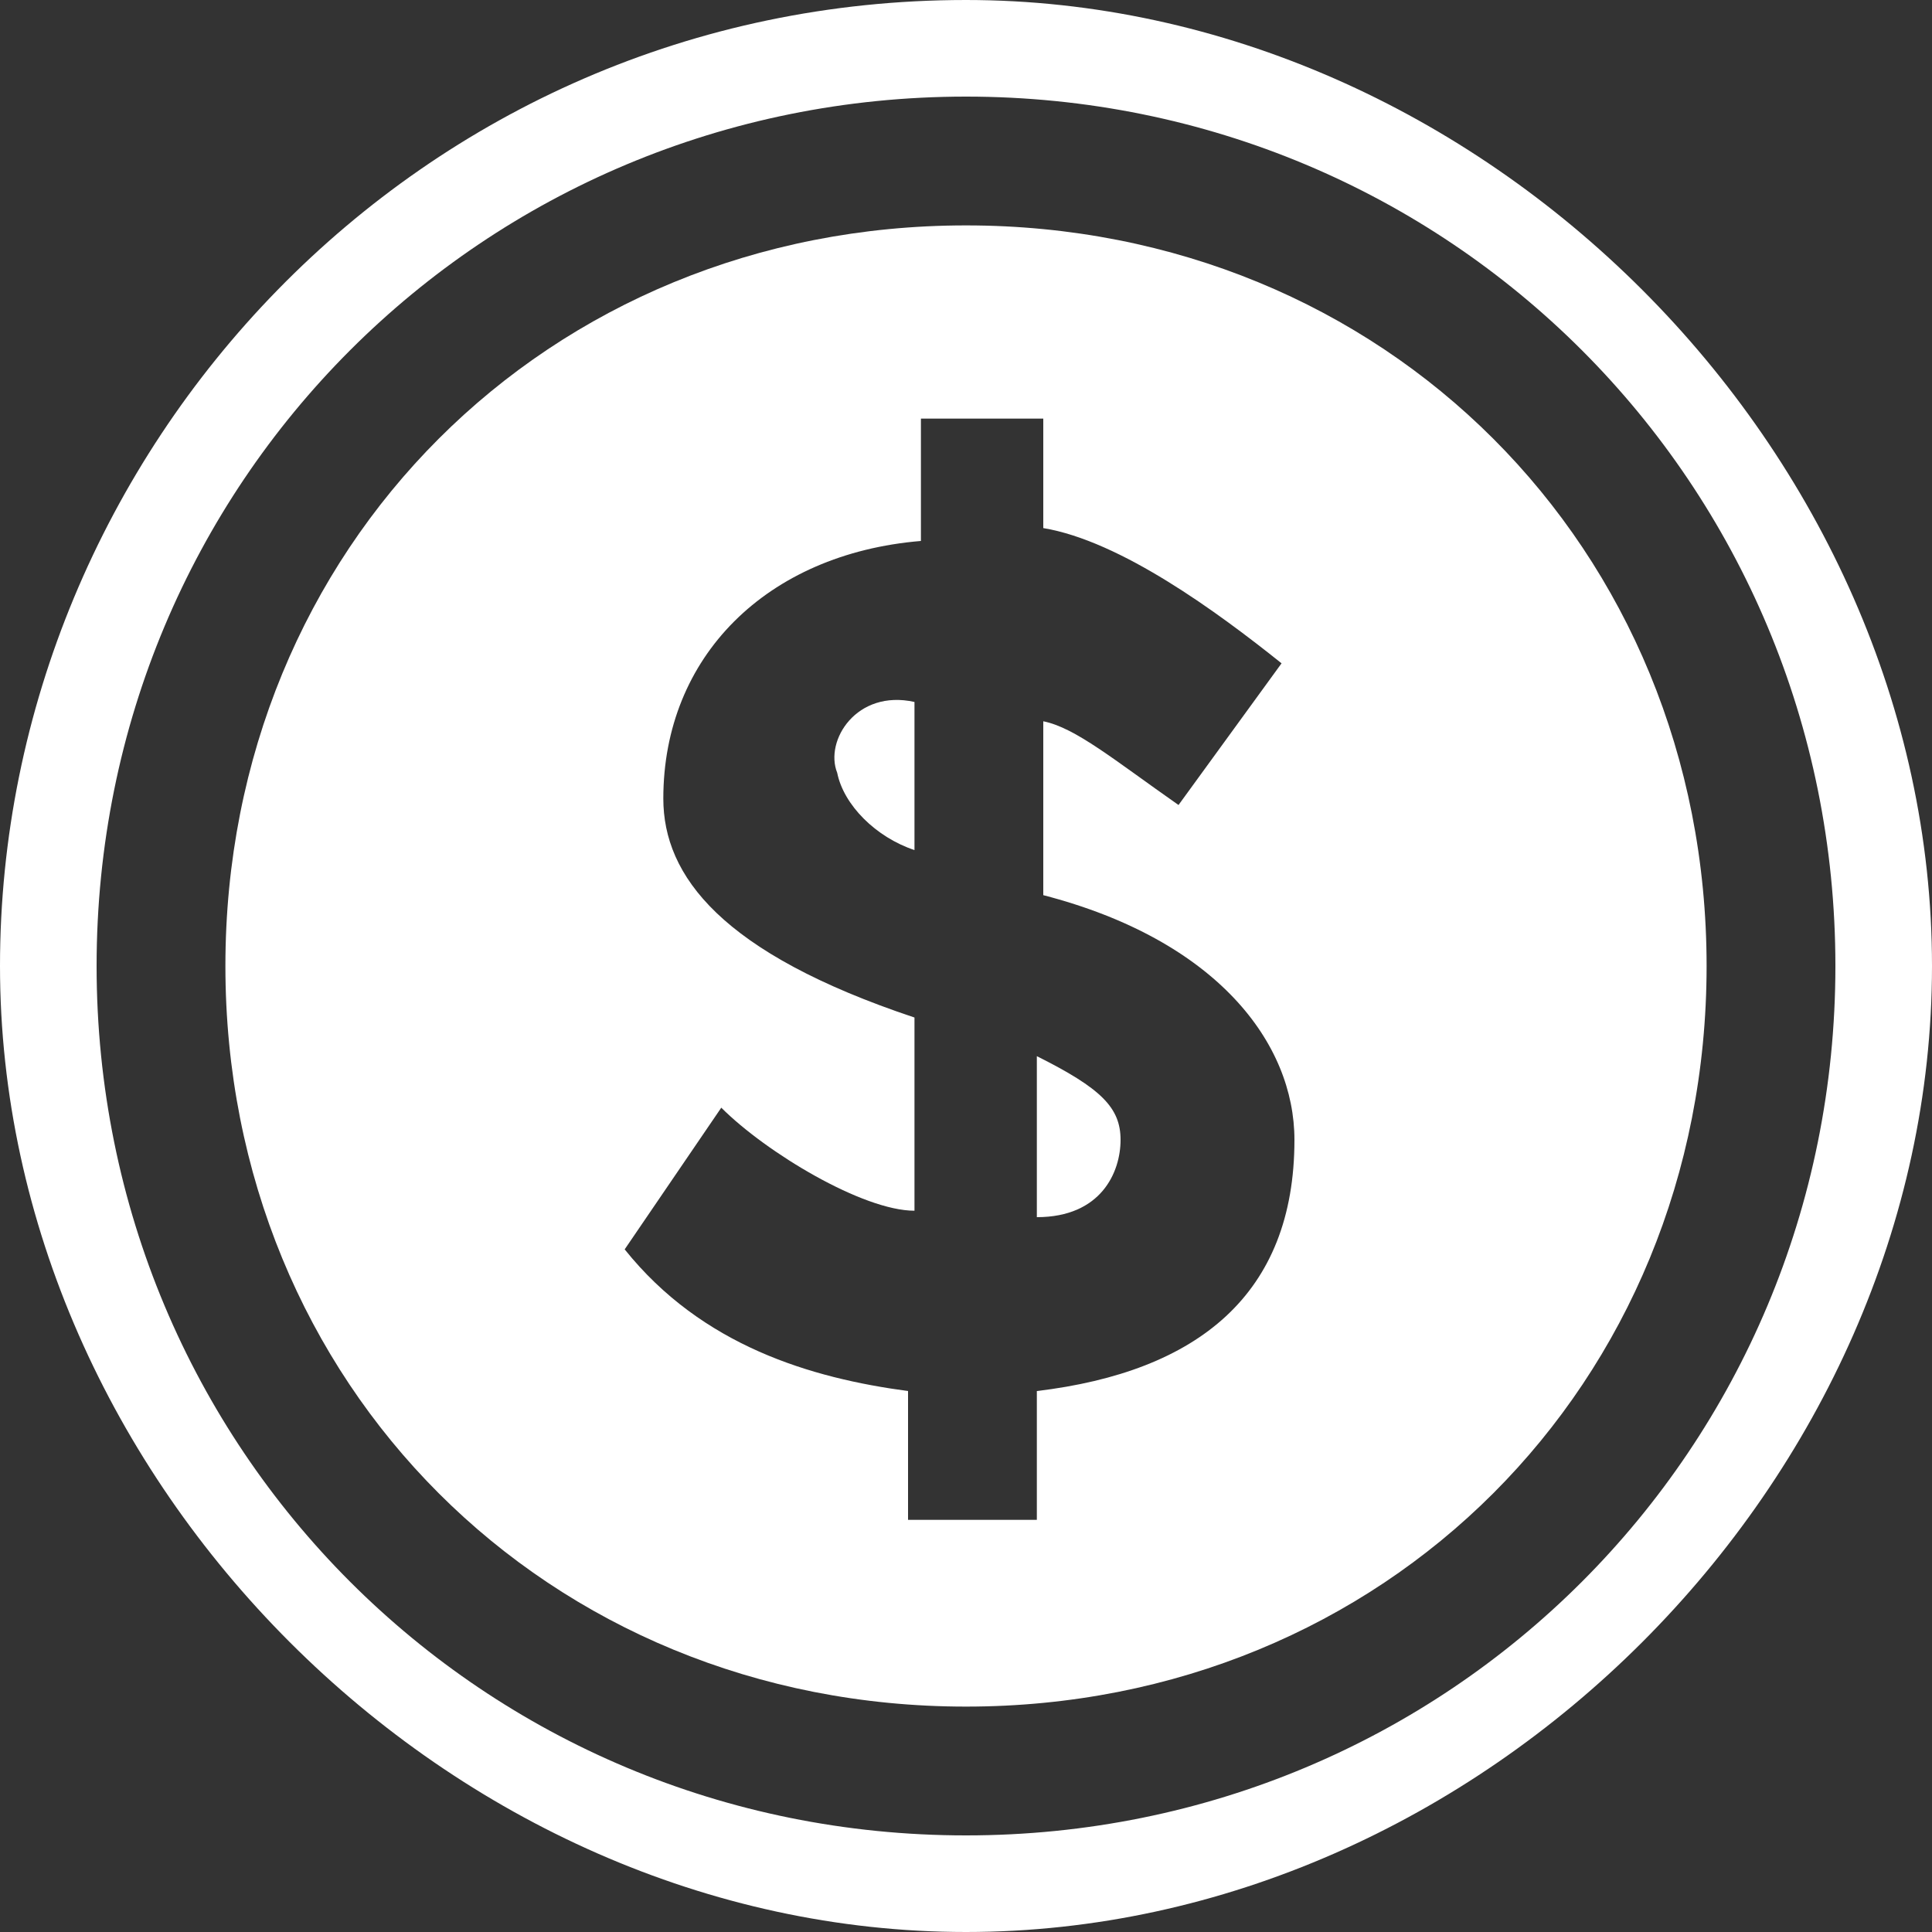
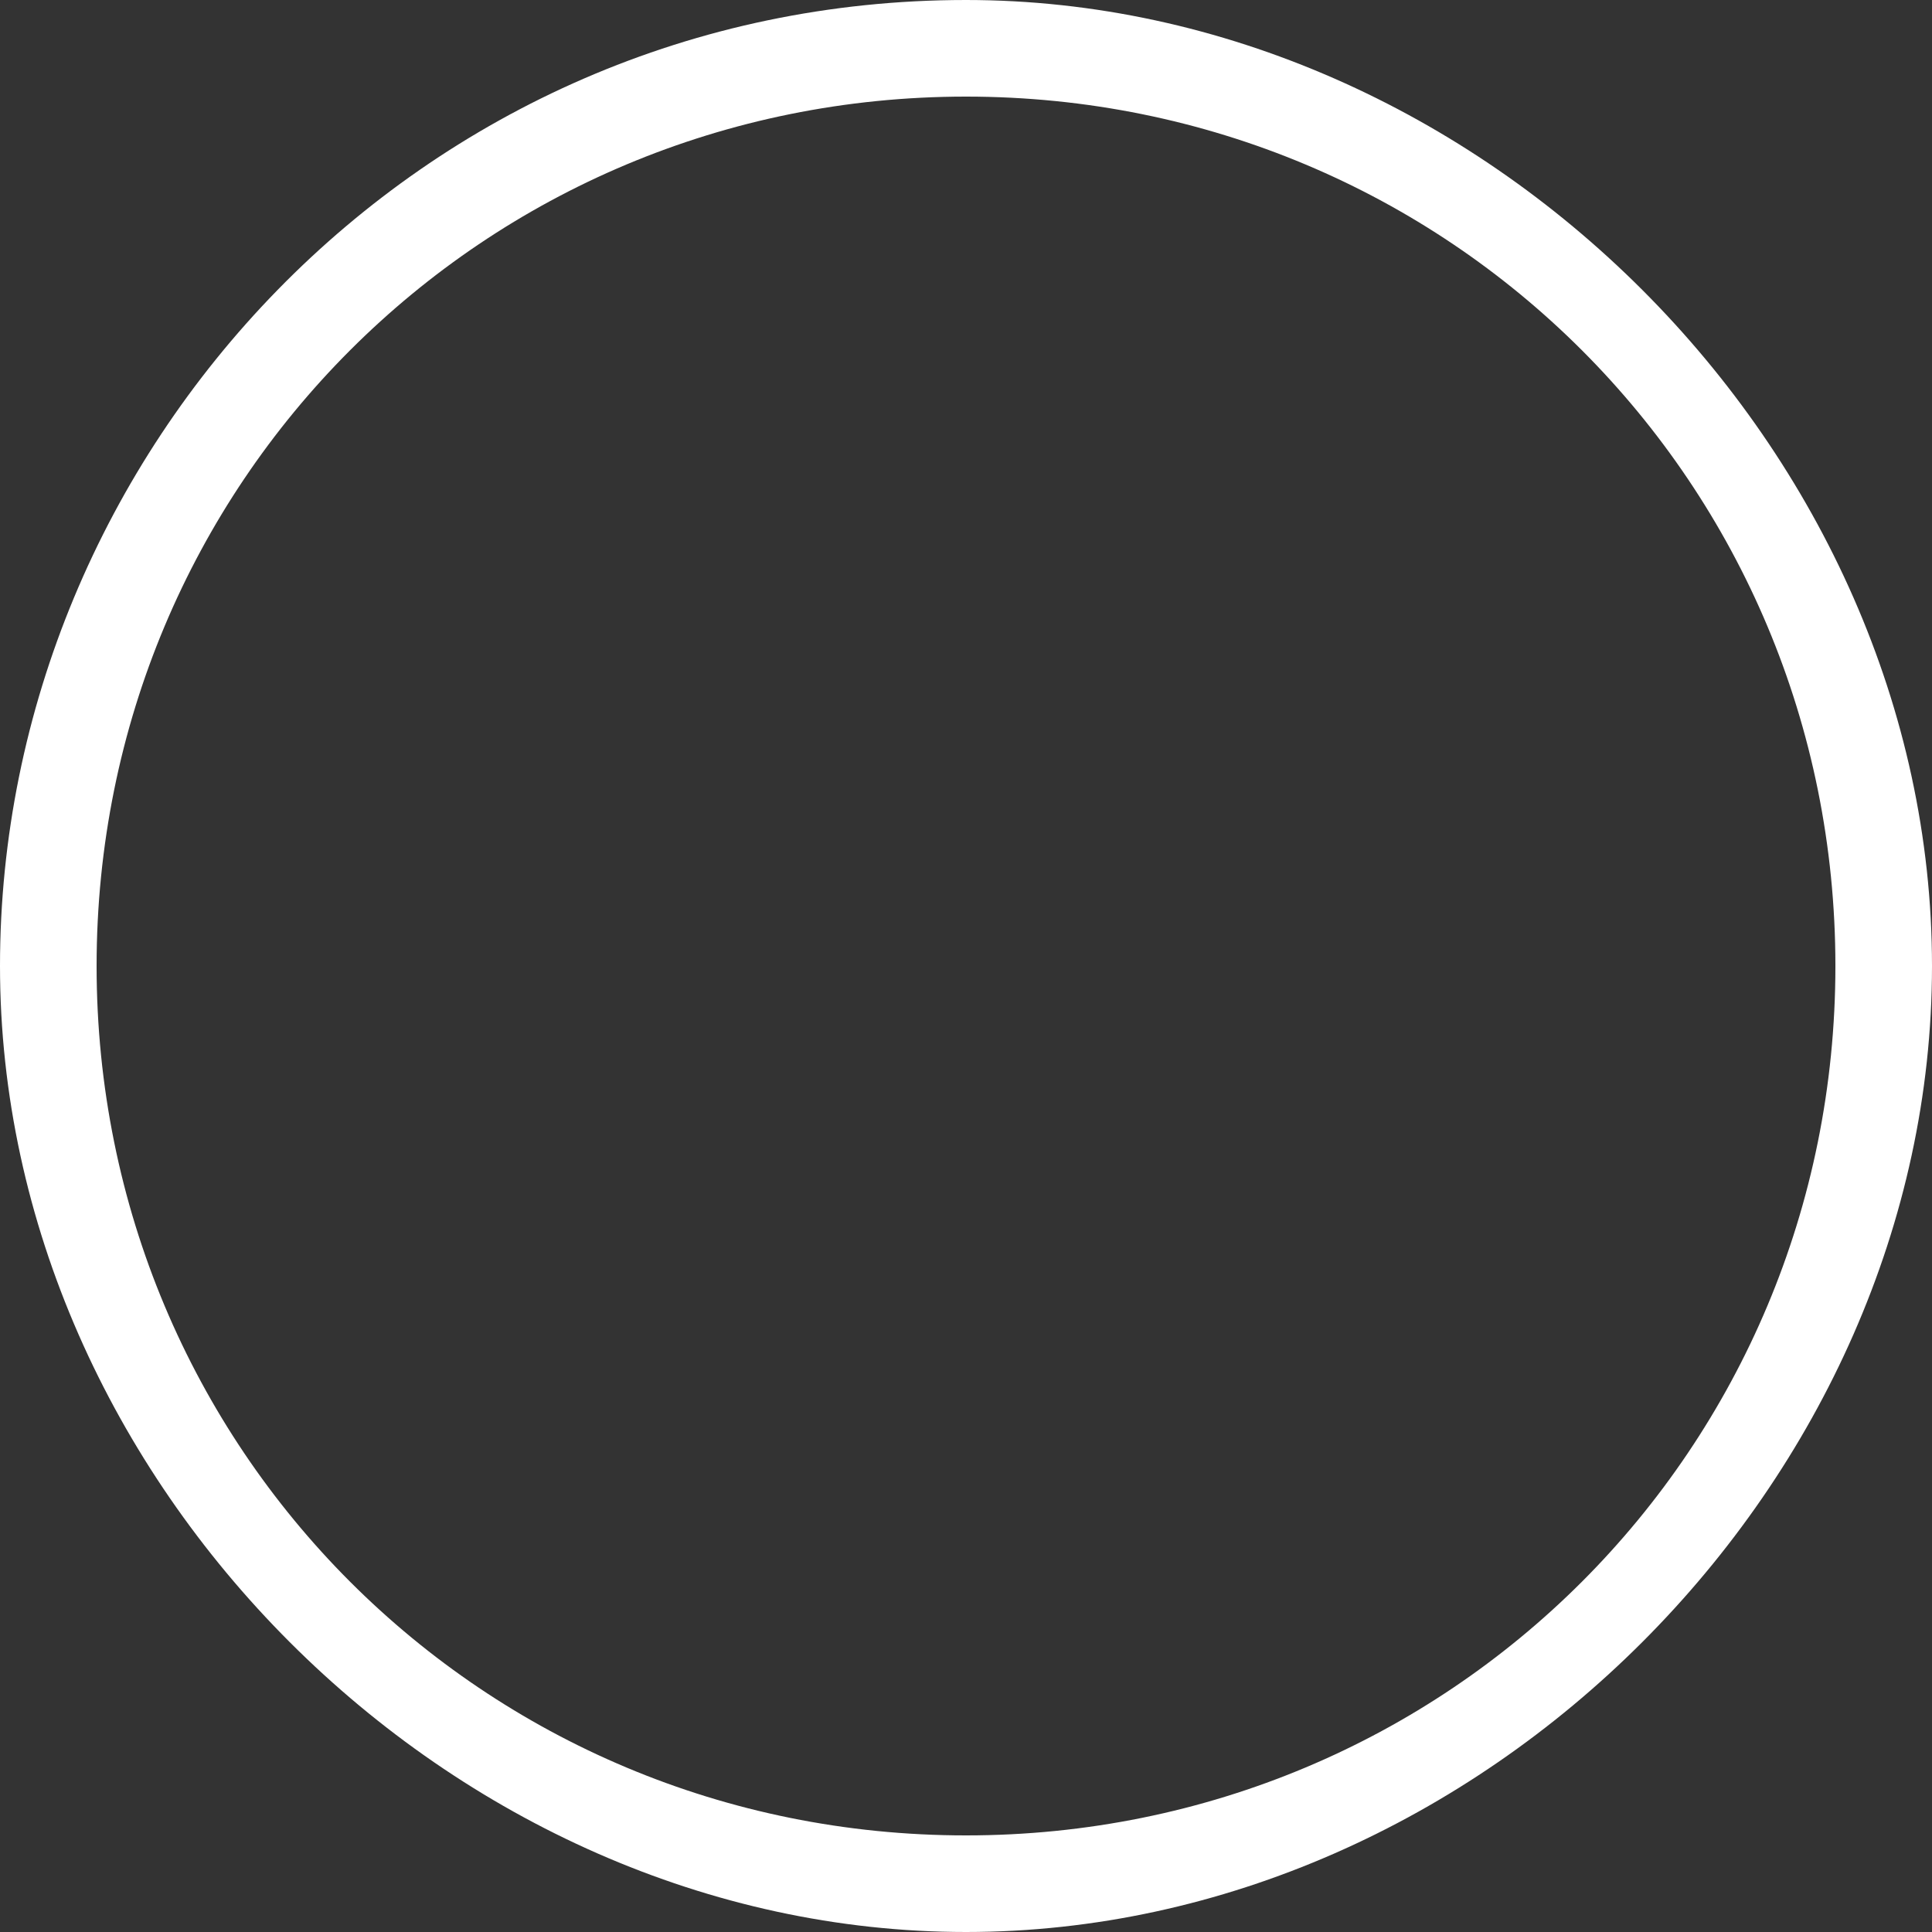
<svg xmlns="http://www.w3.org/2000/svg" width="30px" height="30px" viewBox="0 0 30 30" version="1.1">
  <rect x="0" y="0" width="30" height="30" fill="#333333" stroke="none" />
  <title>icon-dollarsign</title>
  <desc>Created with Sketch.</desc>
  <defs />
  <g id="Page-1" stroke="none" stroke-width="1" fill="none" fill-rule="evenodd">
    <g id="icon-dollarsign" fill="#FFFFFF" fill-rule="nonzero">
      <path d="M15,0 C6.5,0 0,7 0,15 C0,23 7,30 15,30 C23,30 30,23 30,15 C30,7 23,0 15,0 Z M15,28.5 C7.5,28.5 1.5,22.5 1.5,15 C1.5,7.5 7.5,1.5 15,1.5 C22.5,1.5 28.5,7.5 28.5,15 C28.5,22.5 22.5,28.5 15,28.5 Z" id="Shape" />
-       <path d="M13,12 C13.1,12.5 13.6,13 14.2,13.2 L14.2,10.9 C13.3,10.7 12.8,11.5 13,12 Z M16.1,16.4 L16.1,18.9 C17.1,18.9 17.4,18.2 17.4,17.7 C17.4,17.2 17.1,16.9 16.1,16.4 Z" id="Shape" />
-       <path d="M15,3.5 C8.5,3.5 3.5,8.5 3.5,15 C3.5,21.5 8.5,26.5 15,26.5 C21.5,26.5 26.5,21.5 26.5,15 C26.5,8.5 21.5,3.5 15,3.5 Z M16.1,21.6 L16.1,23.6 L14.1,23.6 L14.1,21.6 C12.6,21.4 10.9,20.9 9.7,19.4 L11.2,17.2 C11.9,17.9 13.4,18.8 14.2,18.8 L14.2,15.8 C11.2,14.8 10.3,13.6 10.3,12.4 C10.3,10.2 11.9,8.6 14.3,8.4 L14.3,6.5 L16.2,6.5 L16.2,8.2 C17.4,8.4 18.9,9.5 19.9,10.3 L18.3,12.5 C17.3,11.8 16.7,11.3 16.2,11.2 L16.2,13.9 C18.9,14.6 20.1,16.2 20.1,17.7 C20.1,20.1 18.6,21.3 16.1,21.6 Z" id="Shape" />
    </g>
  </g>
</svg>